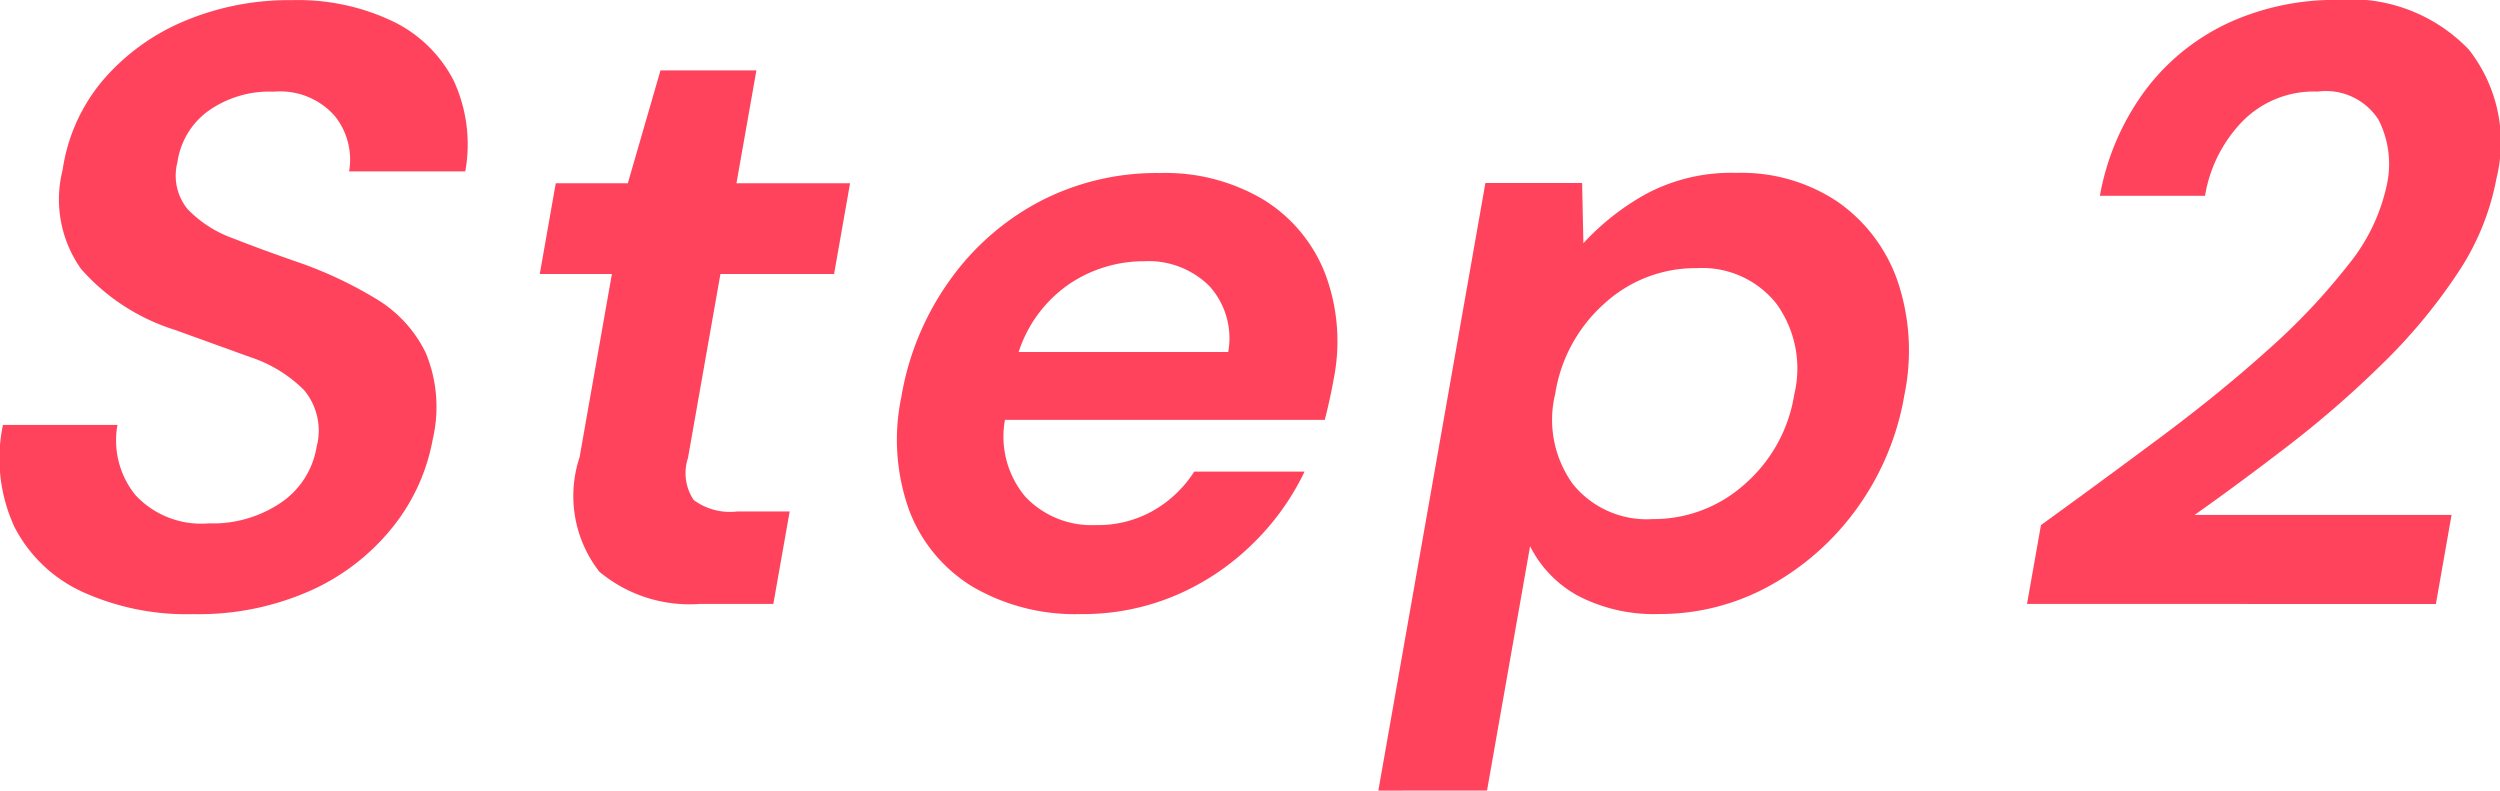
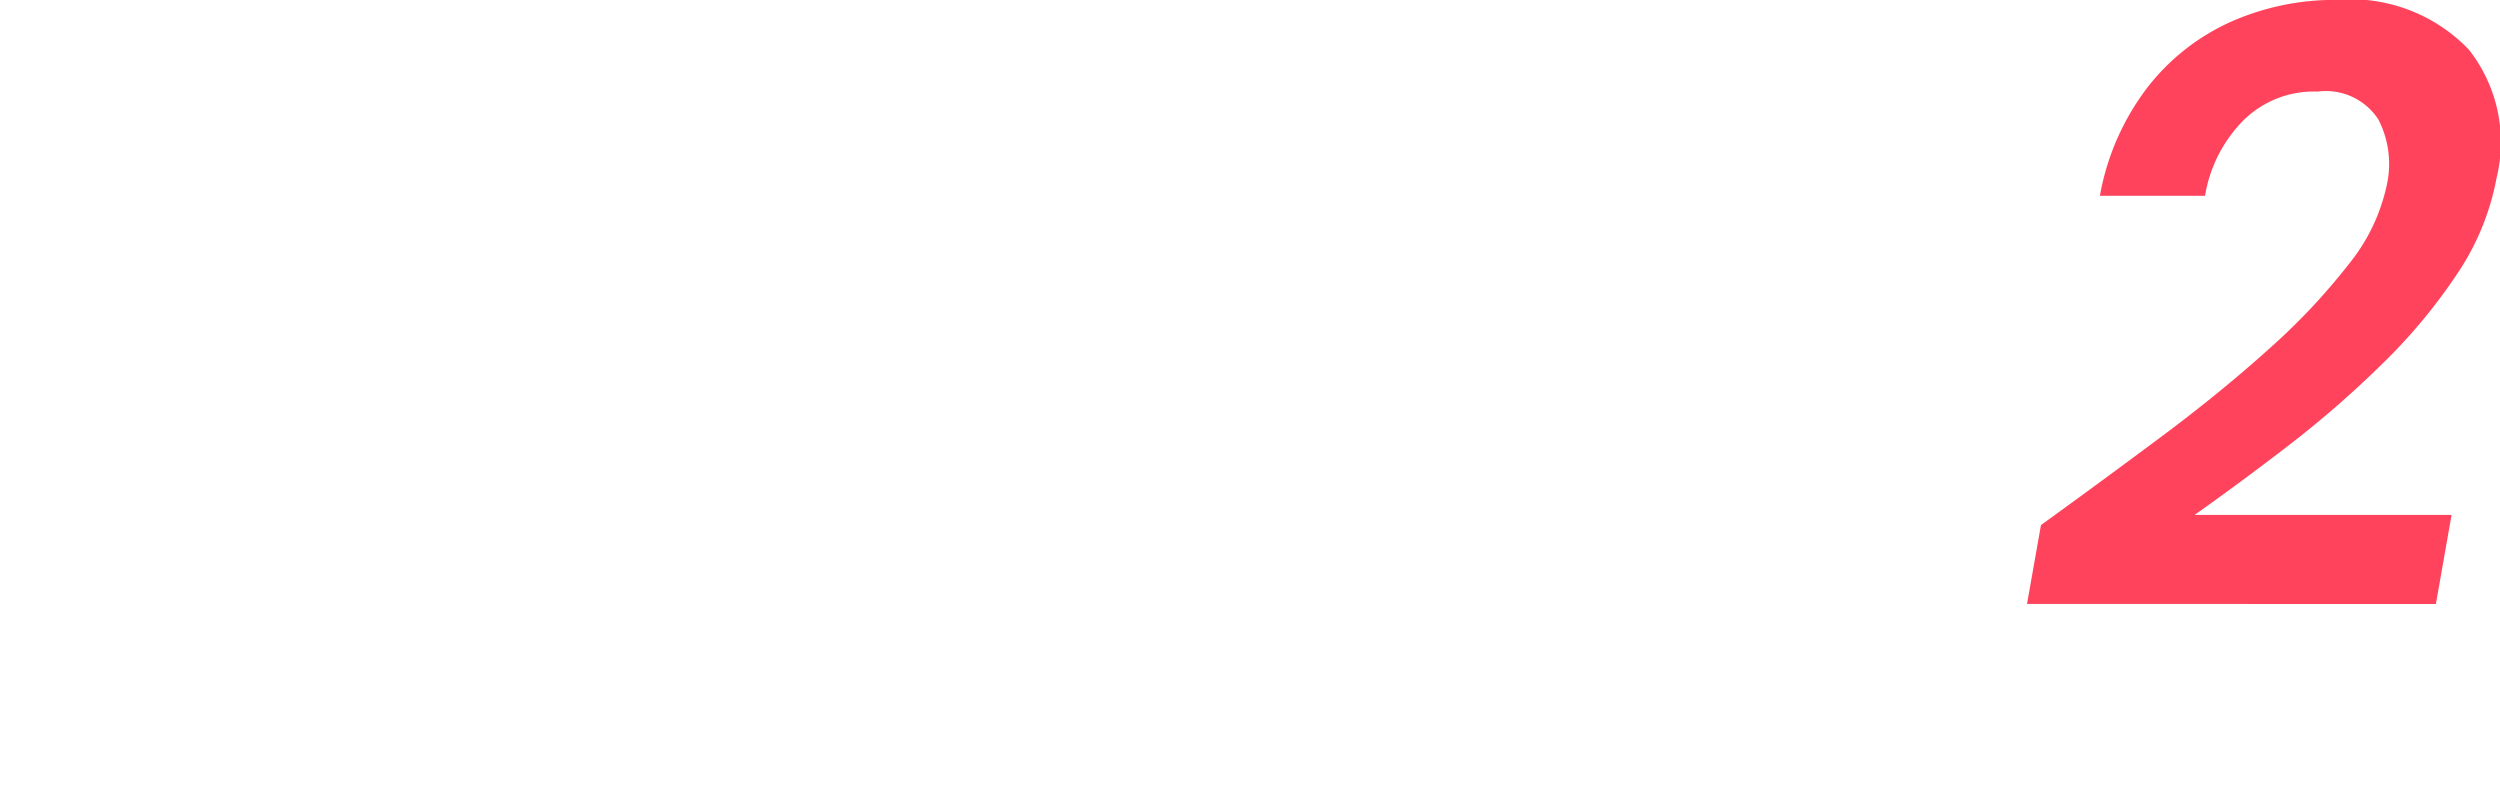
<svg xmlns="http://www.w3.org/2000/svg" id="グループ_5931" data-name="グループ 5931" width="49.293" height="15.588" viewBox="0 0 49.293 15.588">
-   <path id="パス_18569" data-name="パス 18569" d="M572.16,88.53a4.969,4.969,0,0,1-2.2-.443,2.833,2.833,0,0,1-1.331-1.272A3.218,3.218,0,0,1,568.4,84.8h2.258a1.714,1.714,0,0,0,.351,1.379,1.768,1.768,0,0,0,1.449.561,2.385,2.385,0,0,0,1.426-.41,1.647,1.647,0,0,0,.7-1.095,1.246,1.246,0,0,0-.246-1.121,2.664,2.664,0,0,0-1.064-.652l-1.478-.535a4.093,4.093,0,0,1-1.853-1.2,2.367,2.367,0,0,1-.366-1.957,3.52,3.52,0,0,1,.807-1.782,4.3,4.3,0,0,1,1.6-1.154,5.312,5.312,0,0,1,2.112-.41,4.346,4.346,0,0,1,1.992.418,2.631,2.631,0,0,1,1.2,1.17,2.991,2.991,0,0,1,.228,1.789h-2.291a1.368,1.368,0,0,0-.284-1.095,1.431,1.431,0,0,0-1.2-.477,2.082,2.082,0,0,0-1.239.343,1.508,1.508,0,0,0-.661,1.045,1.047,1.047,0,0,0,.2.928,2.34,2.34,0,0,0,.9.577q.593.234,1.366.5a8.067,8.067,0,0,1,1.465.7,2.522,2.522,0,0,1,.967,1.062,2.788,2.788,0,0,1,.135,1.7,3.864,3.864,0,0,1-.77,1.706,4.344,4.344,0,0,1-1.61,1.263A5.418,5.418,0,0,1,572.16,88.53Z" transform="translate(-568.342 -76.421)" fill="#ff435c" />
-   <path id="パス_18570" data-name="パス 18570" d="M584.852,88.683a2.775,2.775,0,0,1-1.978-.636,2.428,2.428,0,0,1-.389-2.257l.637-3.613H581.7l.315-1.789h1.421l.644-2.225h1.891l-.393,2.225h2.24l-.315,1.789h-2.241l-.64,3.629a.95.95,0,0,0,.113.828,1.2,1.2,0,0,0,.855.226h1.037l-.322,1.823Z" transform="translate(-571.057 -76.775)" fill="#ff435c" />
-   <path id="パス_18571" data-name="パス 18571" d="M594.17,89.4a4.01,4.01,0,0,1-2.13-.535,3,3,0,0,1-1.256-1.505,4.108,4.108,0,0,1-.157-2.241,5.51,5.51,0,0,1,.948-2.291,5.089,5.089,0,0,1,1.781-1.564,4.982,4.982,0,0,1,2.365-.56,3.778,3.778,0,0,1,2.063.535,2.982,2.982,0,0,1,1.205,1.464,3.785,3.785,0,0,1,.162,2.066c-.021.122-.047.25-.076.384s-.062.273-.1.418H592.67a1.839,1.839,0,0,0,.409,1.523,1.8,1.8,0,0,0,1.382.551,2.2,2.2,0,0,0,1.147-.293,2.331,2.331,0,0,0,.794-.761h2.175a4.975,4.975,0,0,1-1.03,1.43,4.885,4.885,0,0,1-1.517,1.012A4.676,4.676,0,0,1,594.17,89.4Zm1.243-6.957a2.633,2.633,0,0,0-1.466.443,2.594,2.594,0,0,0-1.007,1.346h4.132a1.531,1.531,0,0,0-.372-1.3A1.7,1.7,0,0,0,595.413,82.443Z" transform="translate(-572.855 -77.292)" fill="#ff435c" />
-   <path id="パス_18572" data-name="パス 18572" d="M602.452,92.88,604.563,80.9h1.907l.025,1.188a4.907,4.907,0,0,1,1.233-.97,3.558,3.558,0,0,1,1.788-.417,3.405,3.405,0,0,1,1.99.568,3.171,3.171,0,0,1,1.181,1.556,4.289,4.289,0,0,1,.14,2.24A5.342,5.342,0,0,1,611.9,87.3a5.228,5.228,0,0,1-1.727,1.539,4.477,4.477,0,0,1-2.189.56,3.243,3.243,0,0,1-1.578-.351,2.277,2.277,0,0,1-.962-.986l-.849,4.817Zm5.41-5.353a2.688,2.688,0,0,0,1.81-.685,2.956,2.956,0,0,0,.981-1.774,2.177,2.177,0,0,0-.353-1.789,1.865,1.865,0,0,0-1.566-.7,2.657,2.657,0,0,0-1.82.694,3,3,0,0,0-.974,1.781,2.164,2.164,0,0,0,.347,1.782A1.871,1.871,0,0,0,607.862,87.527Z" transform="translate(-575.275 -77.292)" fill="#ff435c" />
  <path id="パス_18573" data-name="パス 18573" d="M618.506,88.329l.275-1.555q1.226-.887,2.392-1.757t2.11-1.722a12.529,12.529,0,0,0,1.566-1.664,3.707,3.707,0,0,0,.755-1.581,1.915,1.915,0,0,0-.169-1.271,1.233,1.233,0,0,0-1.2-.552,1.971,1.971,0,0,0-1.494.6,2.751,2.751,0,0,0-.725,1.455h-2.073a4.943,4.943,0,0,1,.947-2.149,4.332,4.332,0,0,1,1.648-1.288,5.05,5.05,0,0,1,2.066-.426,3.226,3.226,0,0,1,2.612.978,2.954,2.954,0,0,1,.548,2.534,5.01,5.01,0,0,1-.776,1.889,10.849,10.849,0,0,1-1.476,1.774,20.242,20.242,0,0,1-1.836,1.6q-.968.745-1.866,1.38h5.067l-.309,1.756Z" transform="translate(-578.539 -76.421)" fill="#ff435c" />
</svg>